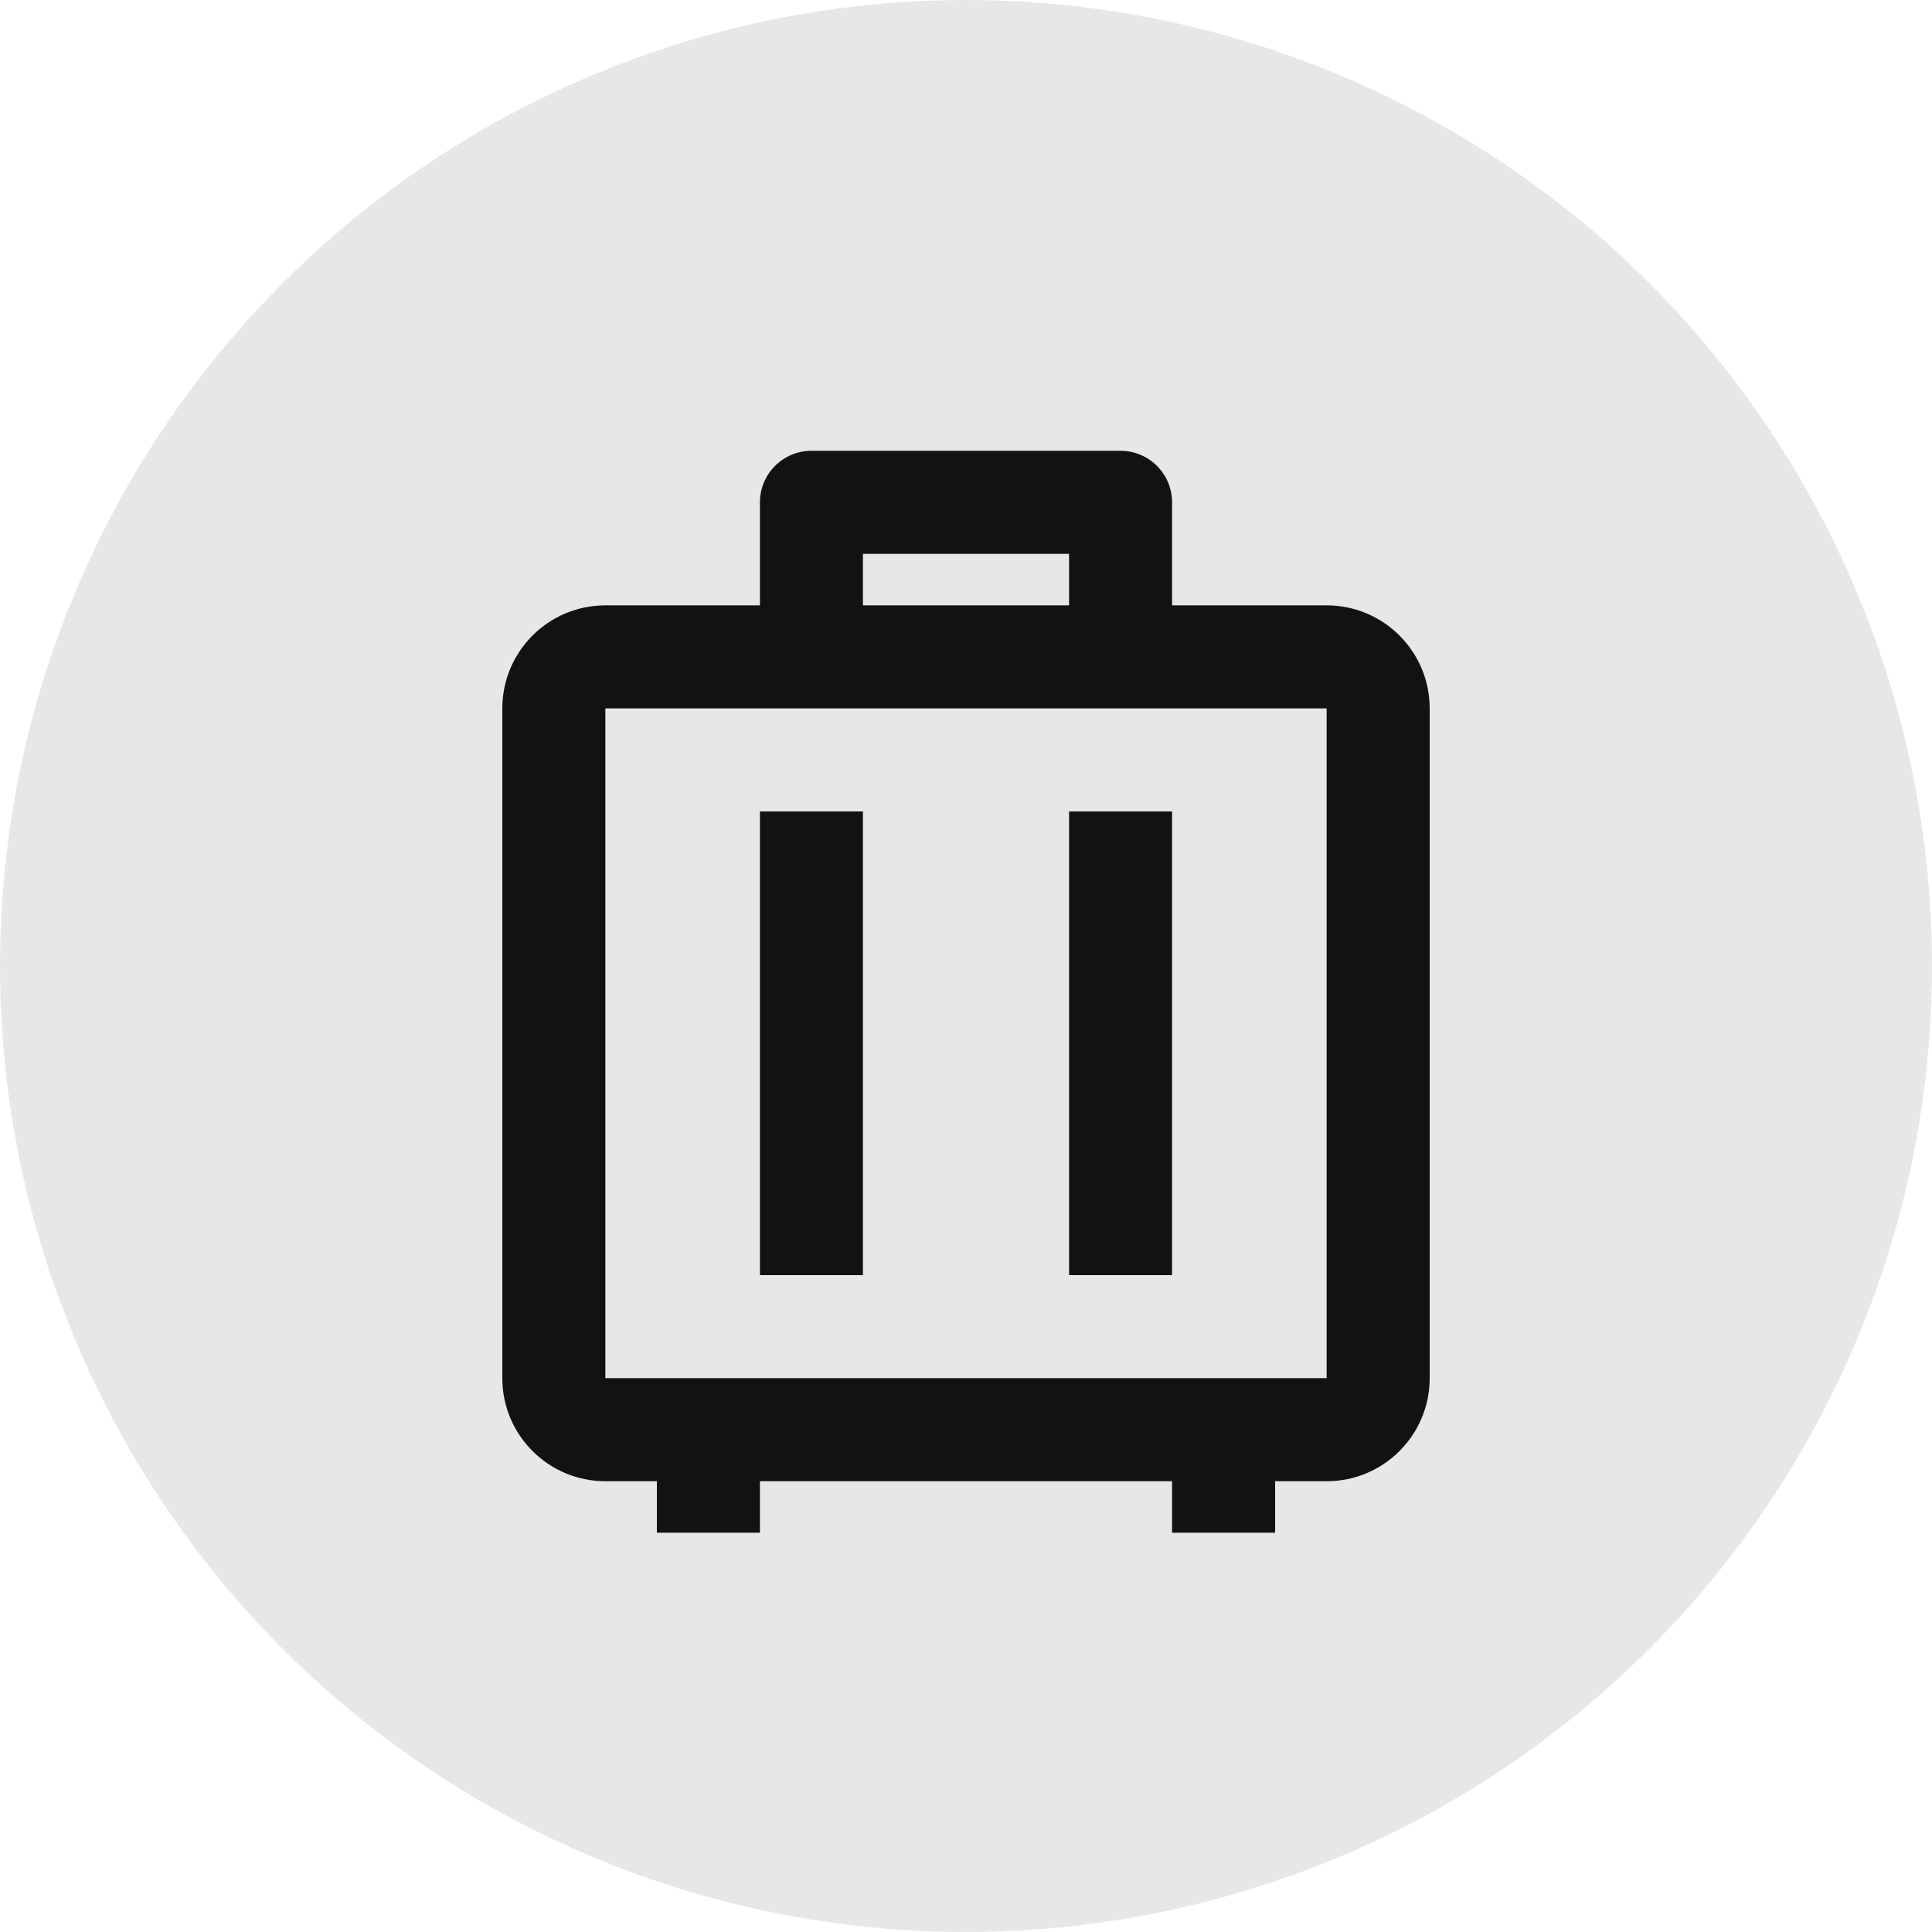
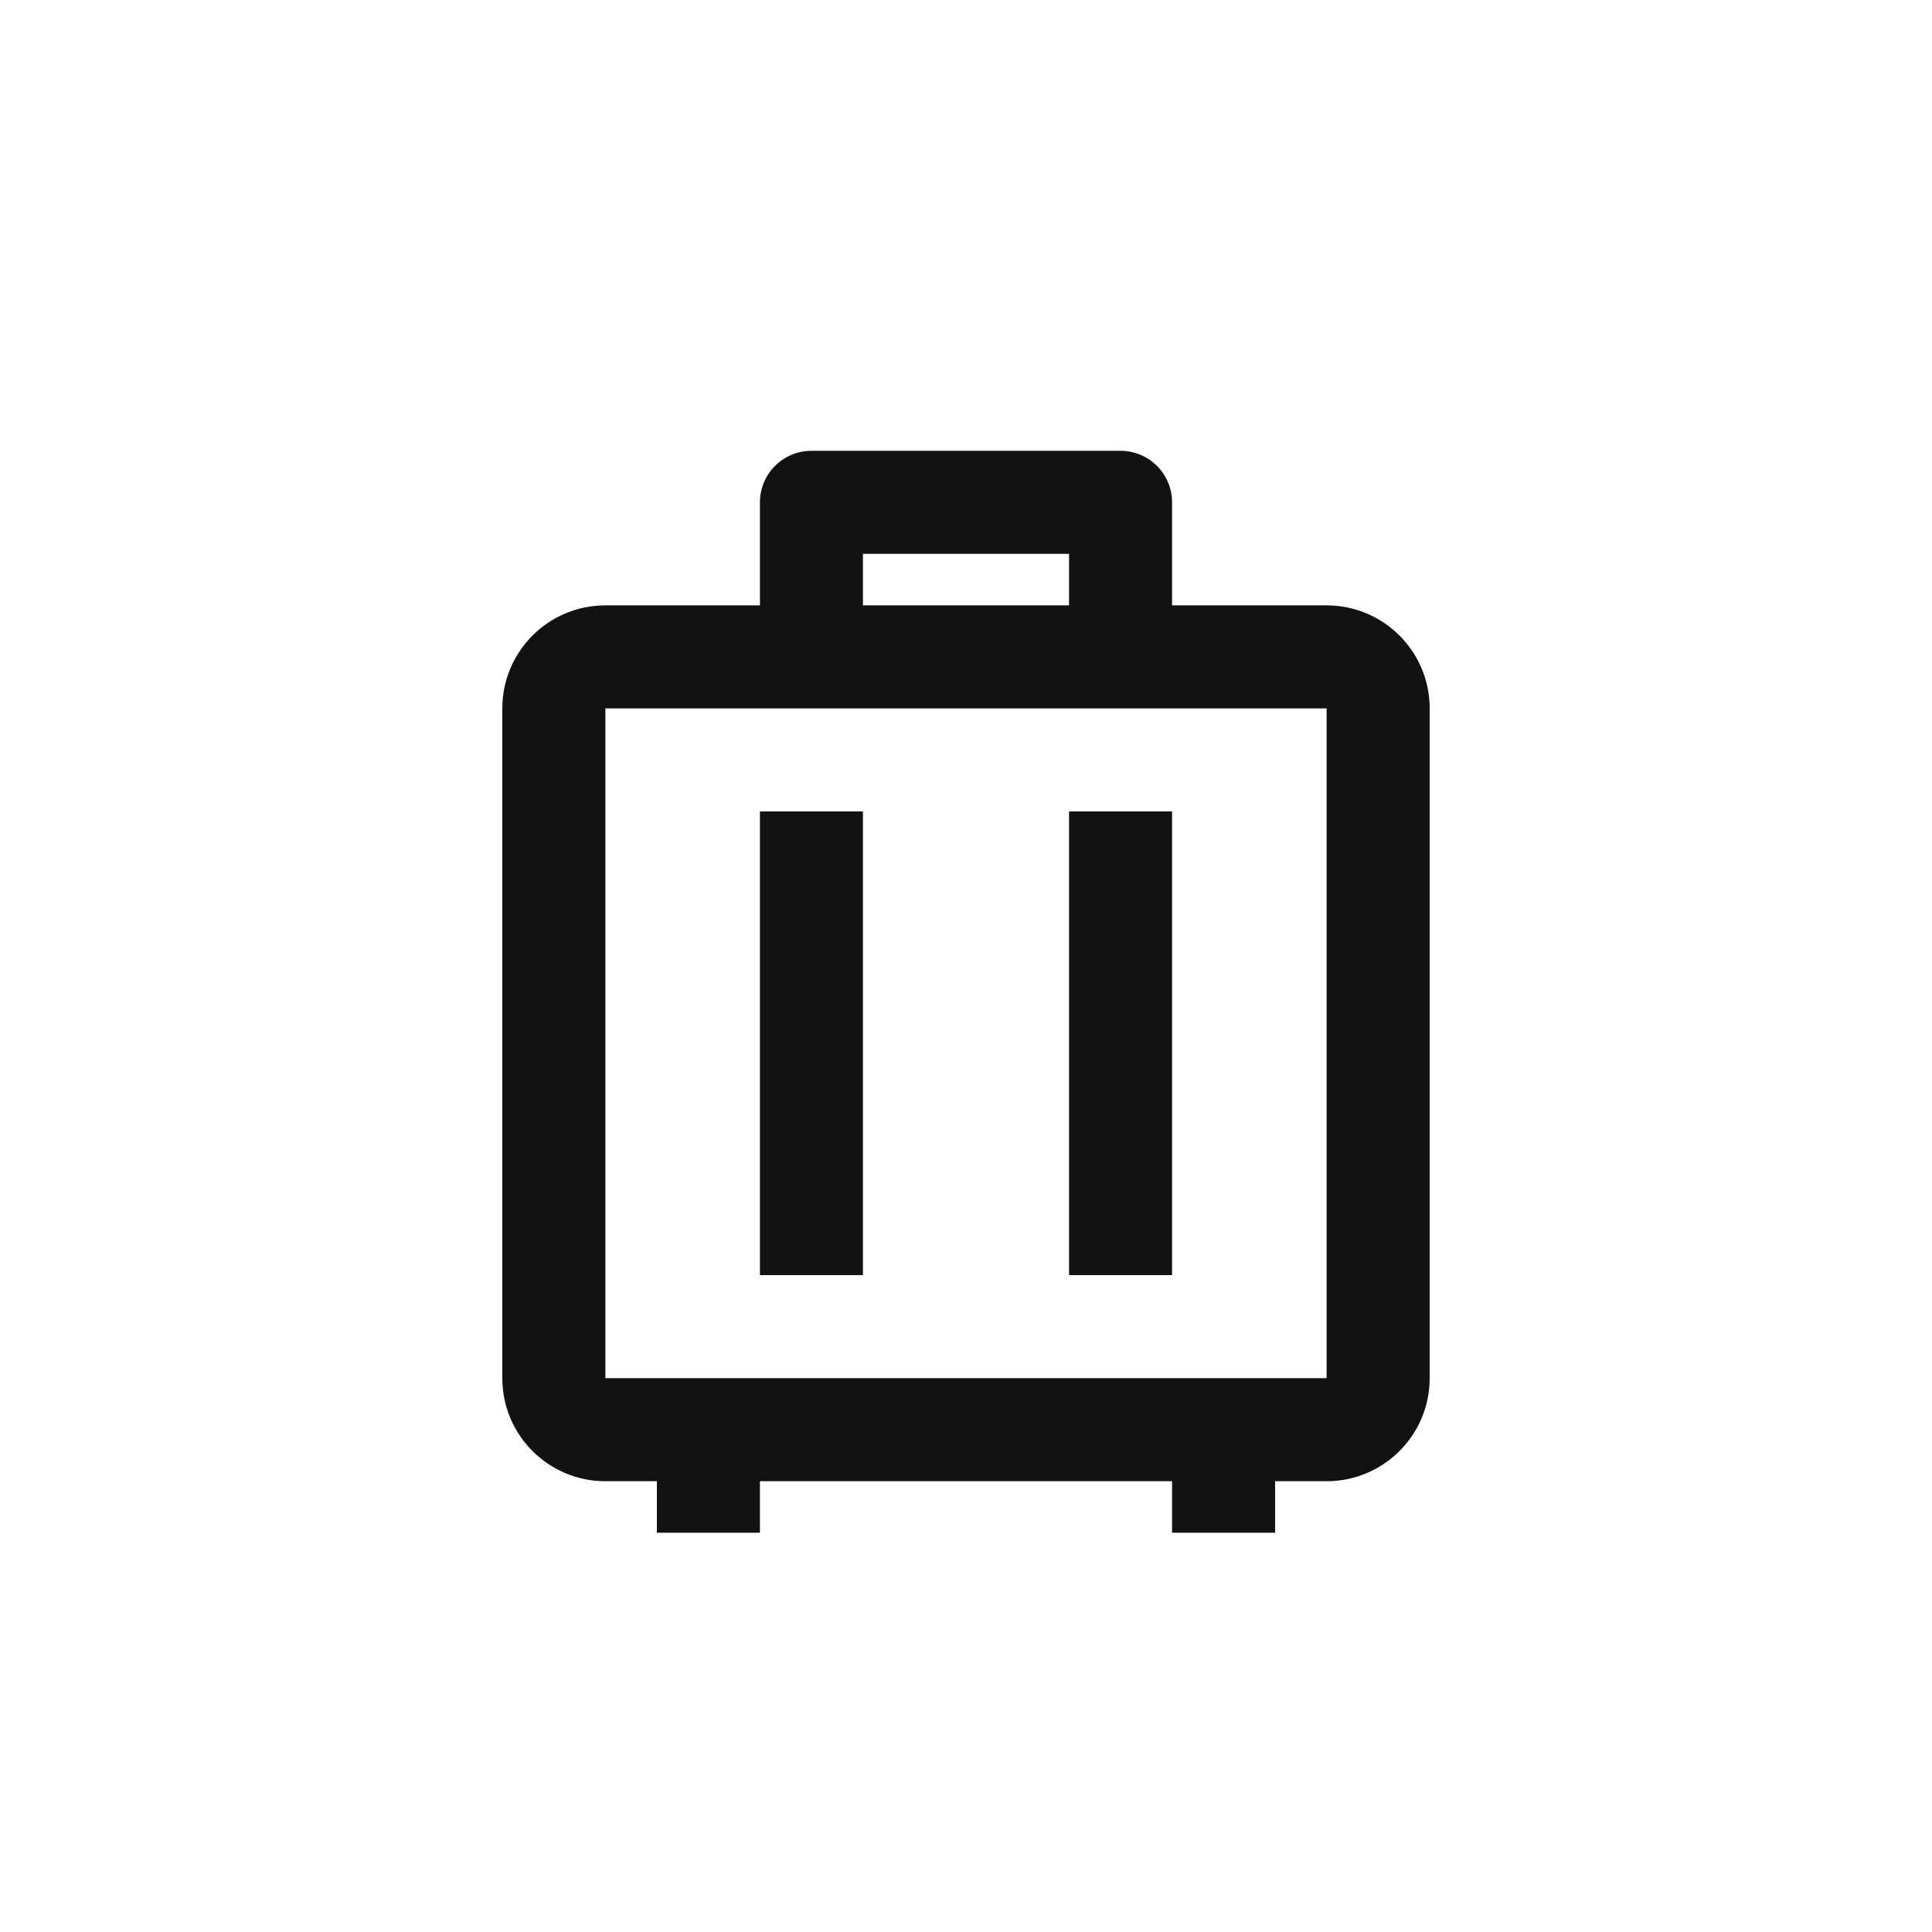
<svg xmlns="http://www.w3.org/2000/svg" width="50" height="50" viewBox="0 0 50 50" fill="none">
-   <circle cx="25" cy="25" r="25" fill="#121212" fill-opacity="0.1" />
  <path d="M33 39.667H30.333V38.334H19.667V39.667H17V38.334H15.667C14.194 38.334 13 37.14 13 35.667V18.334C13 16.861 14.194 15.667 15.667 15.667H19.667V13C19.667 12.264 20.264 11.667 21 11.667H29C29.736 11.667 30.333 12.264 30.333 13V15.667H34.333C35.806 15.667 37 16.861 37 18.334V35.667C37 37.14 35.806 38.334 34.333 38.334H33V39.667ZM34.333 18.334H15.667V35.667H34.333V18.334ZM22.333 21V33H19.667V21H22.333ZM30.333 21V33H27.667V21H30.333ZM27.667 14.334H22.333V15.667H27.667V14.334Z" fill="#121212" />
</svg>